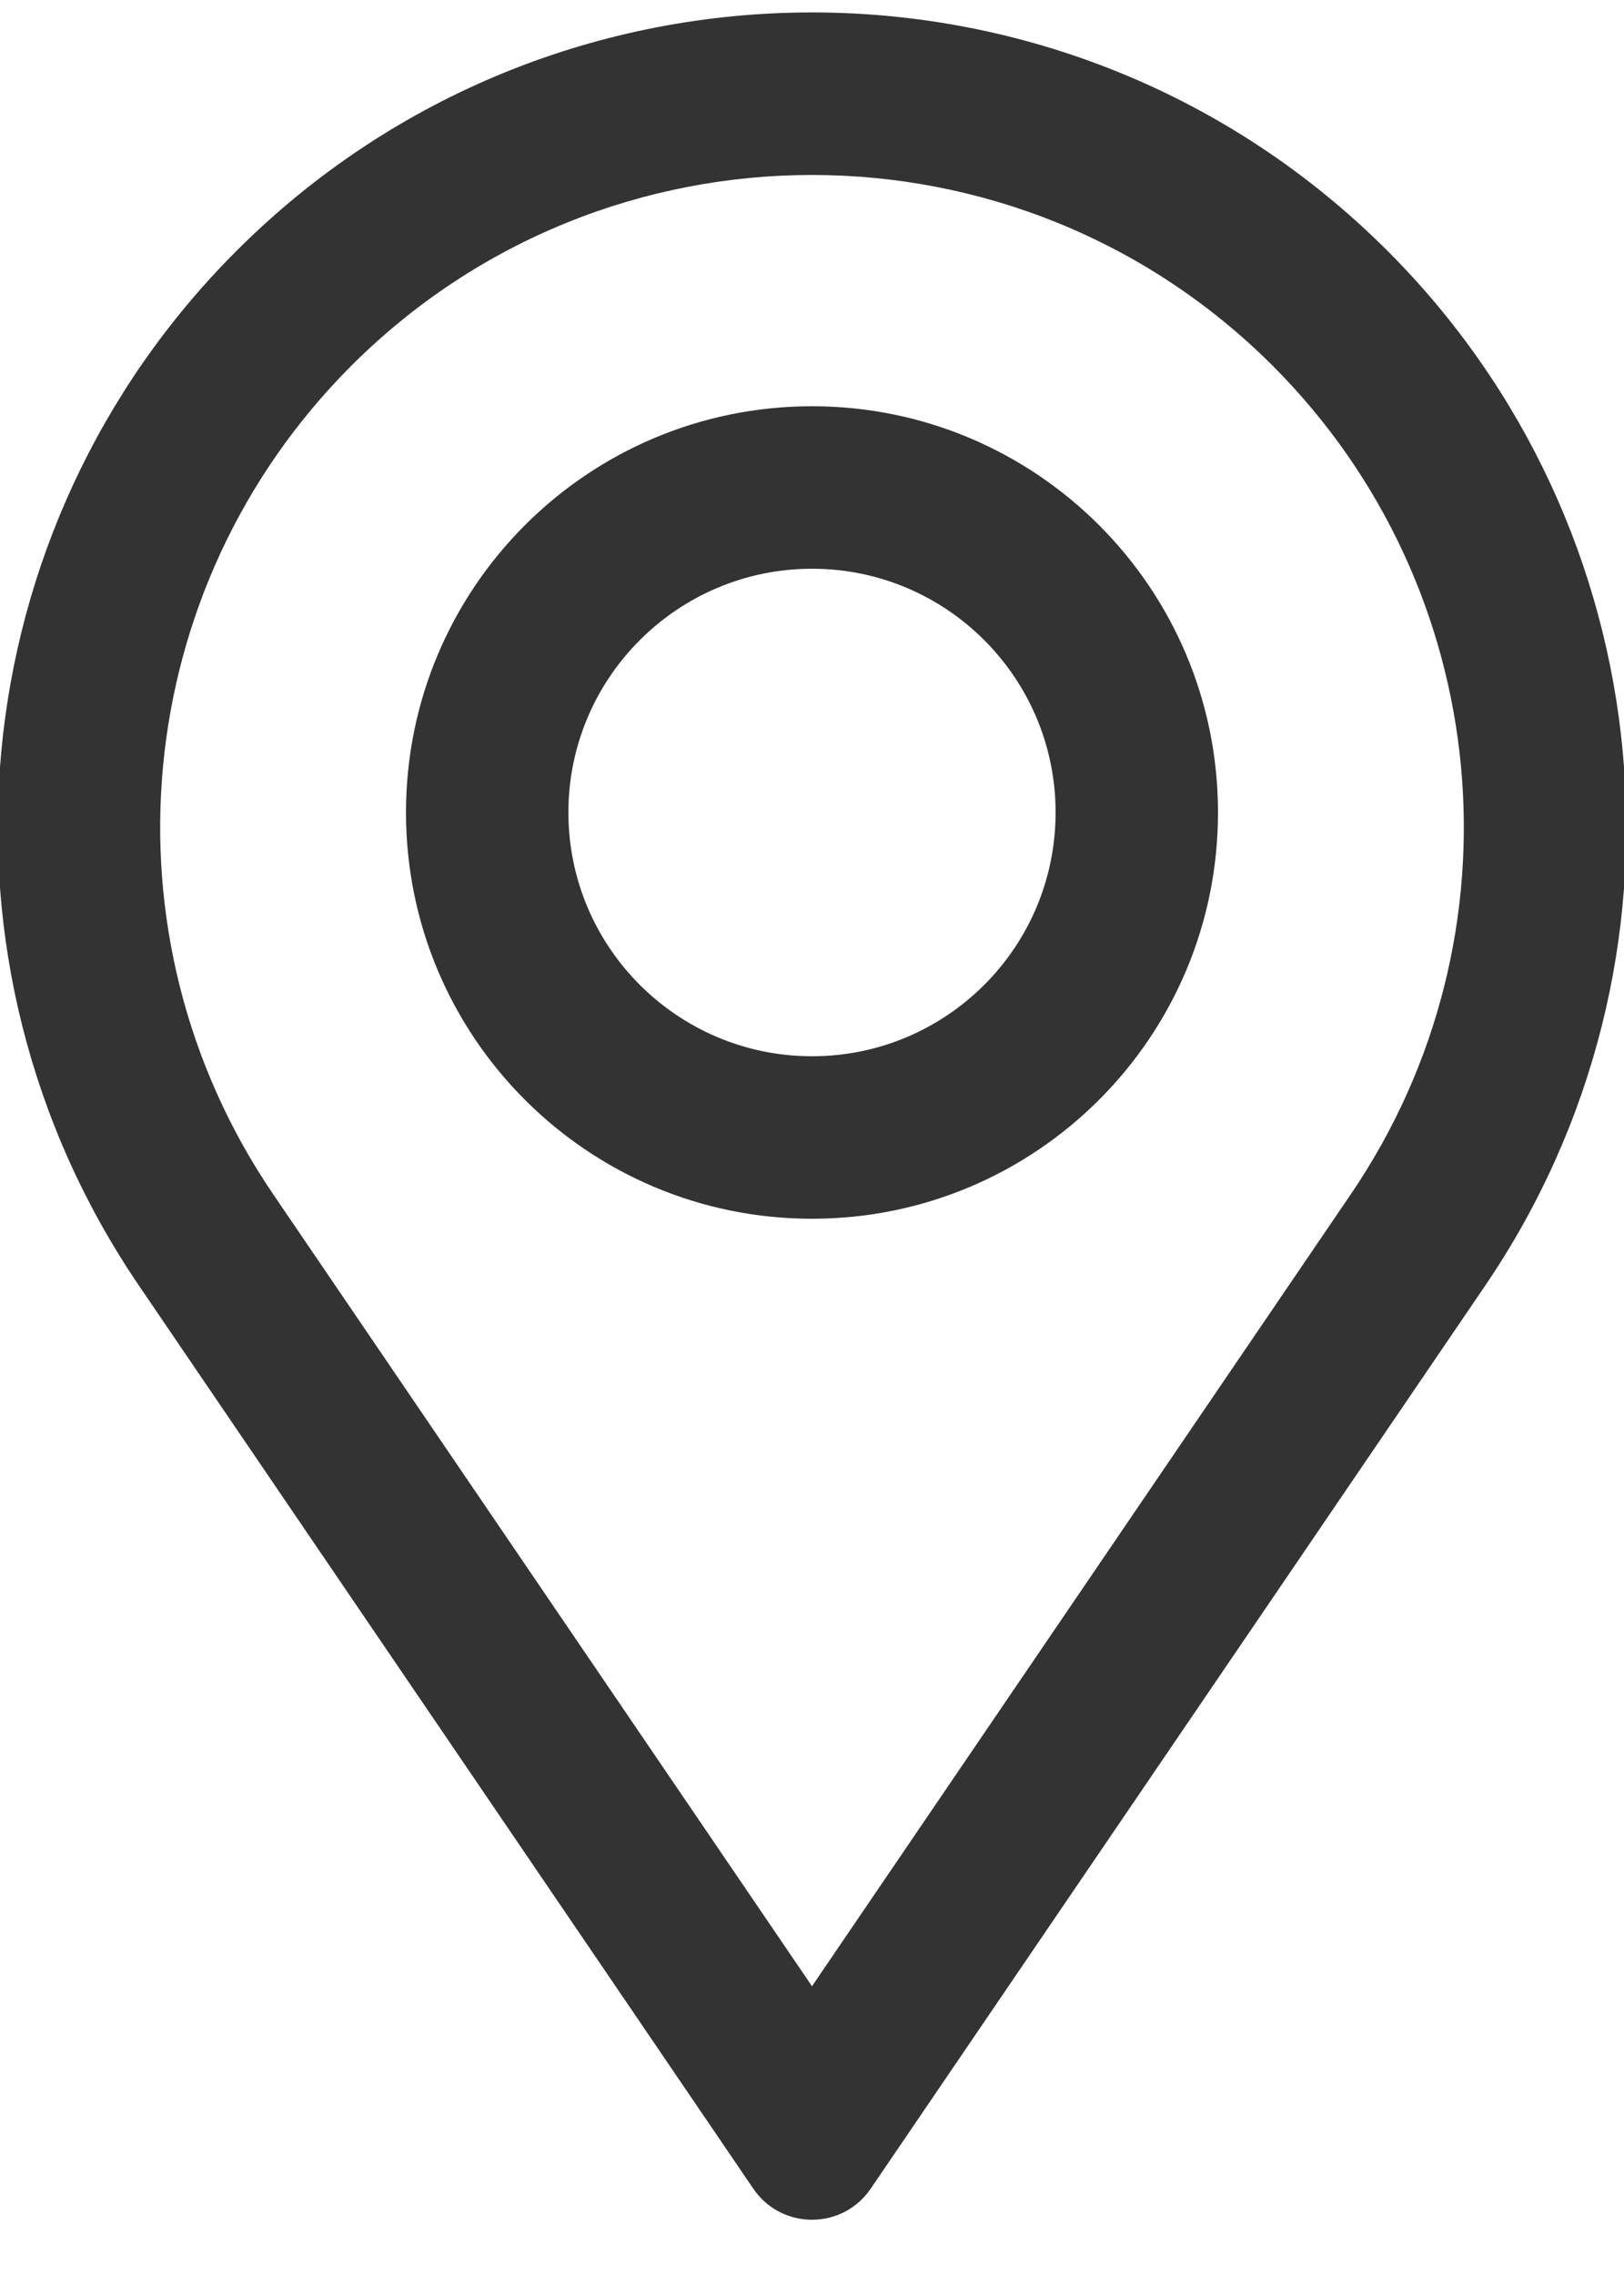
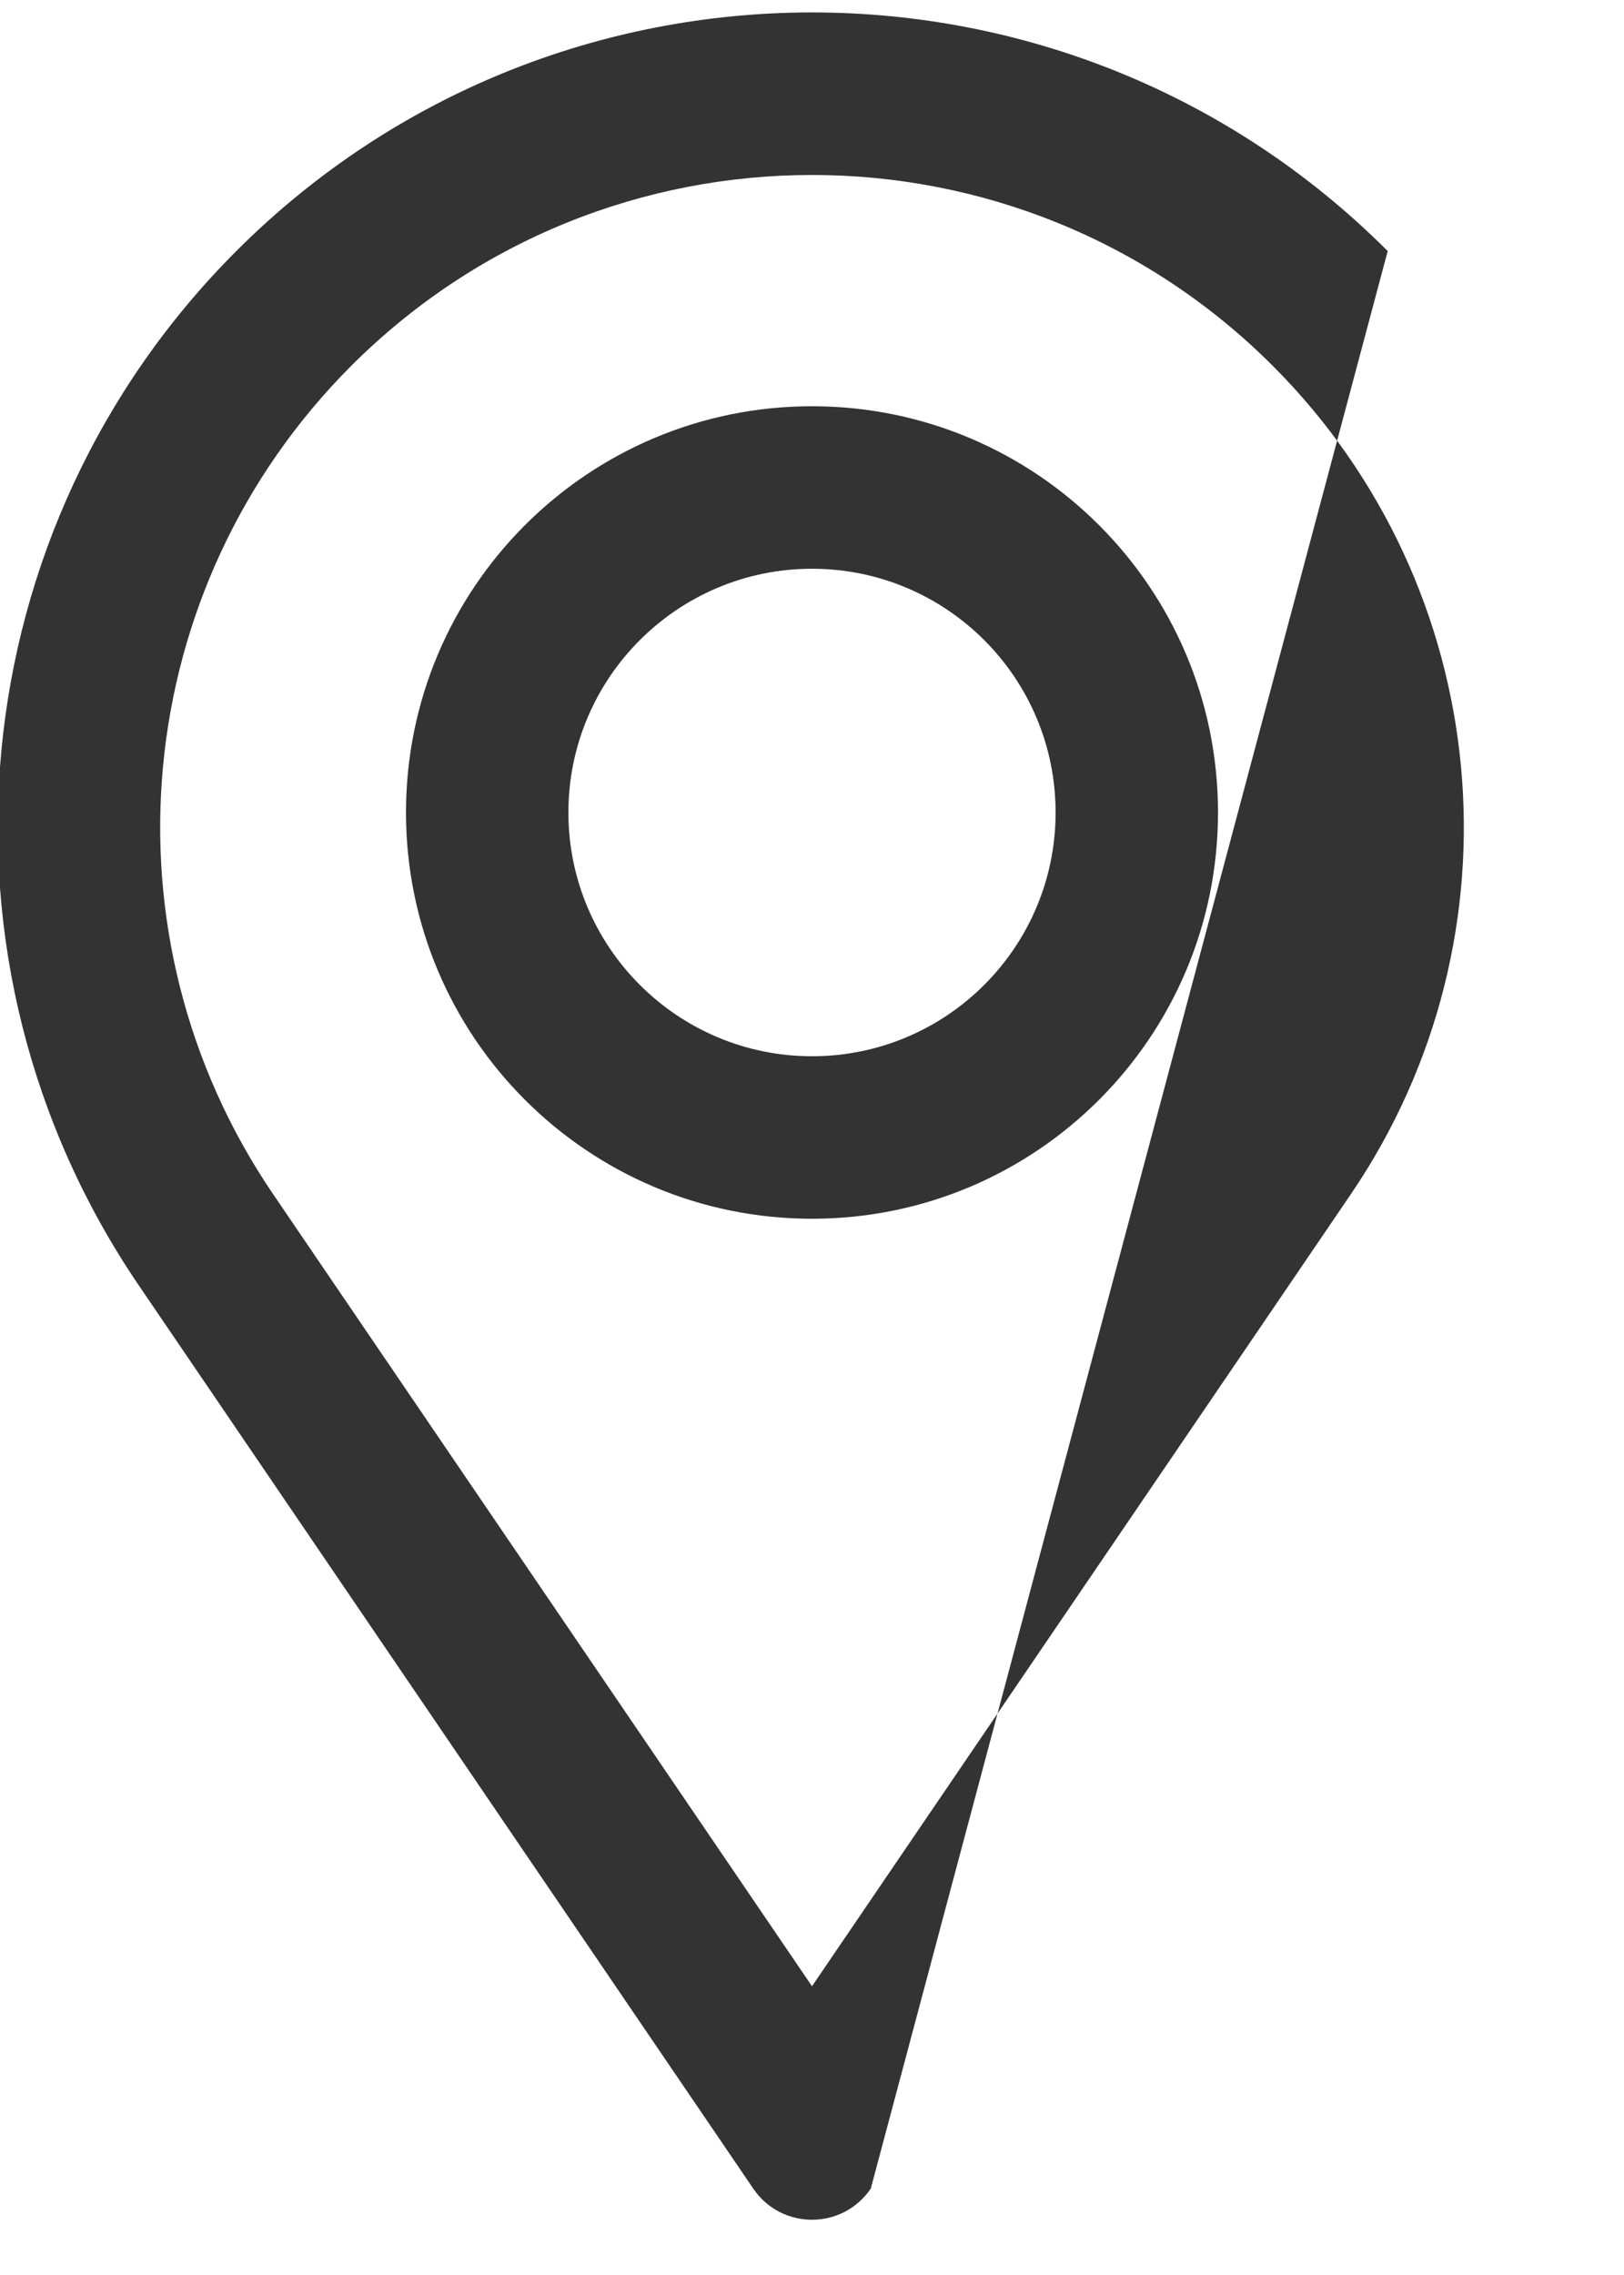
<svg xmlns="http://www.w3.org/2000/svg" width="10px" height="14px" viewBox="0 0 10 14" version="1.1">
  <title>1.Base基础/3.Icon图标/其他/location</title>
  <g id="页面-1" stroke="none" stroke-width="1" fill="none" fill-rule="evenodd">
    <g id="首页备份-4" transform="translate(-542, -611)">
      <g id="1.Base基础/3.Icon图标/其他/location" transform="translate(539, 610)">
-         <rect id="location-(Background)" opacity="0" x="0" y="0" width="16" height="16" />
-         <path d="M8,8.5 C6.619,8.5 5.5,7.381 5.5,6 C5.5,4.619 6.619,3.5 8,3.5 C9.381,3.5 10.5,4.619 10.5,6 C10.5,7.381 9.381,8.5 8,8.5 Z M8,7.5 C7.172,7.5 6.5,6.828 6.5,6 C6.5,5.172 7.172,4.5 8,4.5 C8.829,4.5 9.5,5.172 9.5,6 C9.5,6.828 8.829,7.5 8,7.5 Z M7.638,14.468 L3.856,8.912 C2.5,6.921 2.752,4.248 4.455,2.545 C6.413,0.587 9.587,0.587 11.545,2.545 C13.248,4.248 13.5,6.921 12.145,8.912 L8.362,14.468 C8.188,14.724 7.812,14.724 7.638,14.468 Z M8,13.223 L4.682,8.349 C3.597,6.755 3.799,4.616 5.162,3.252 C6.729,1.685 9.271,1.685 10.838,3.252 C12.201,4.616 12.403,6.755 11.318,8.349 L8,13.223 Z" id="location" fill-opacity="0.8" fill="#000000" />
+         <path d="M8,8.5 C6.619,8.5 5.5,7.381 5.5,6 C5.5,4.619 6.619,3.5 8,3.5 C9.381,3.5 10.5,4.619 10.5,6 C10.5,7.381 9.381,8.5 8,8.5 Z M8,7.5 C7.172,7.5 6.5,6.828 6.5,6 C6.5,5.172 7.172,4.5 8,4.5 C8.829,4.5 9.5,5.172 9.5,6 C9.5,6.828 8.829,7.5 8,7.5 Z M7.638,14.468 L3.856,8.912 C2.5,6.921 2.752,4.248 4.455,2.545 C6.413,0.587 9.587,0.587 11.545,2.545 L8.362,14.468 C8.188,14.724 7.812,14.724 7.638,14.468 Z M8,13.223 L4.682,8.349 C3.597,6.755 3.799,4.616 5.162,3.252 C6.729,1.685 9.271,1.685 10.838,3.252 C12.201,4.616 12.403,6.755 11.318,8.349 L8,13.223 Z" id="location" fill-opacity="0.8" fill="#000000" />
      </g>
    </g>
  </g>
</svg>